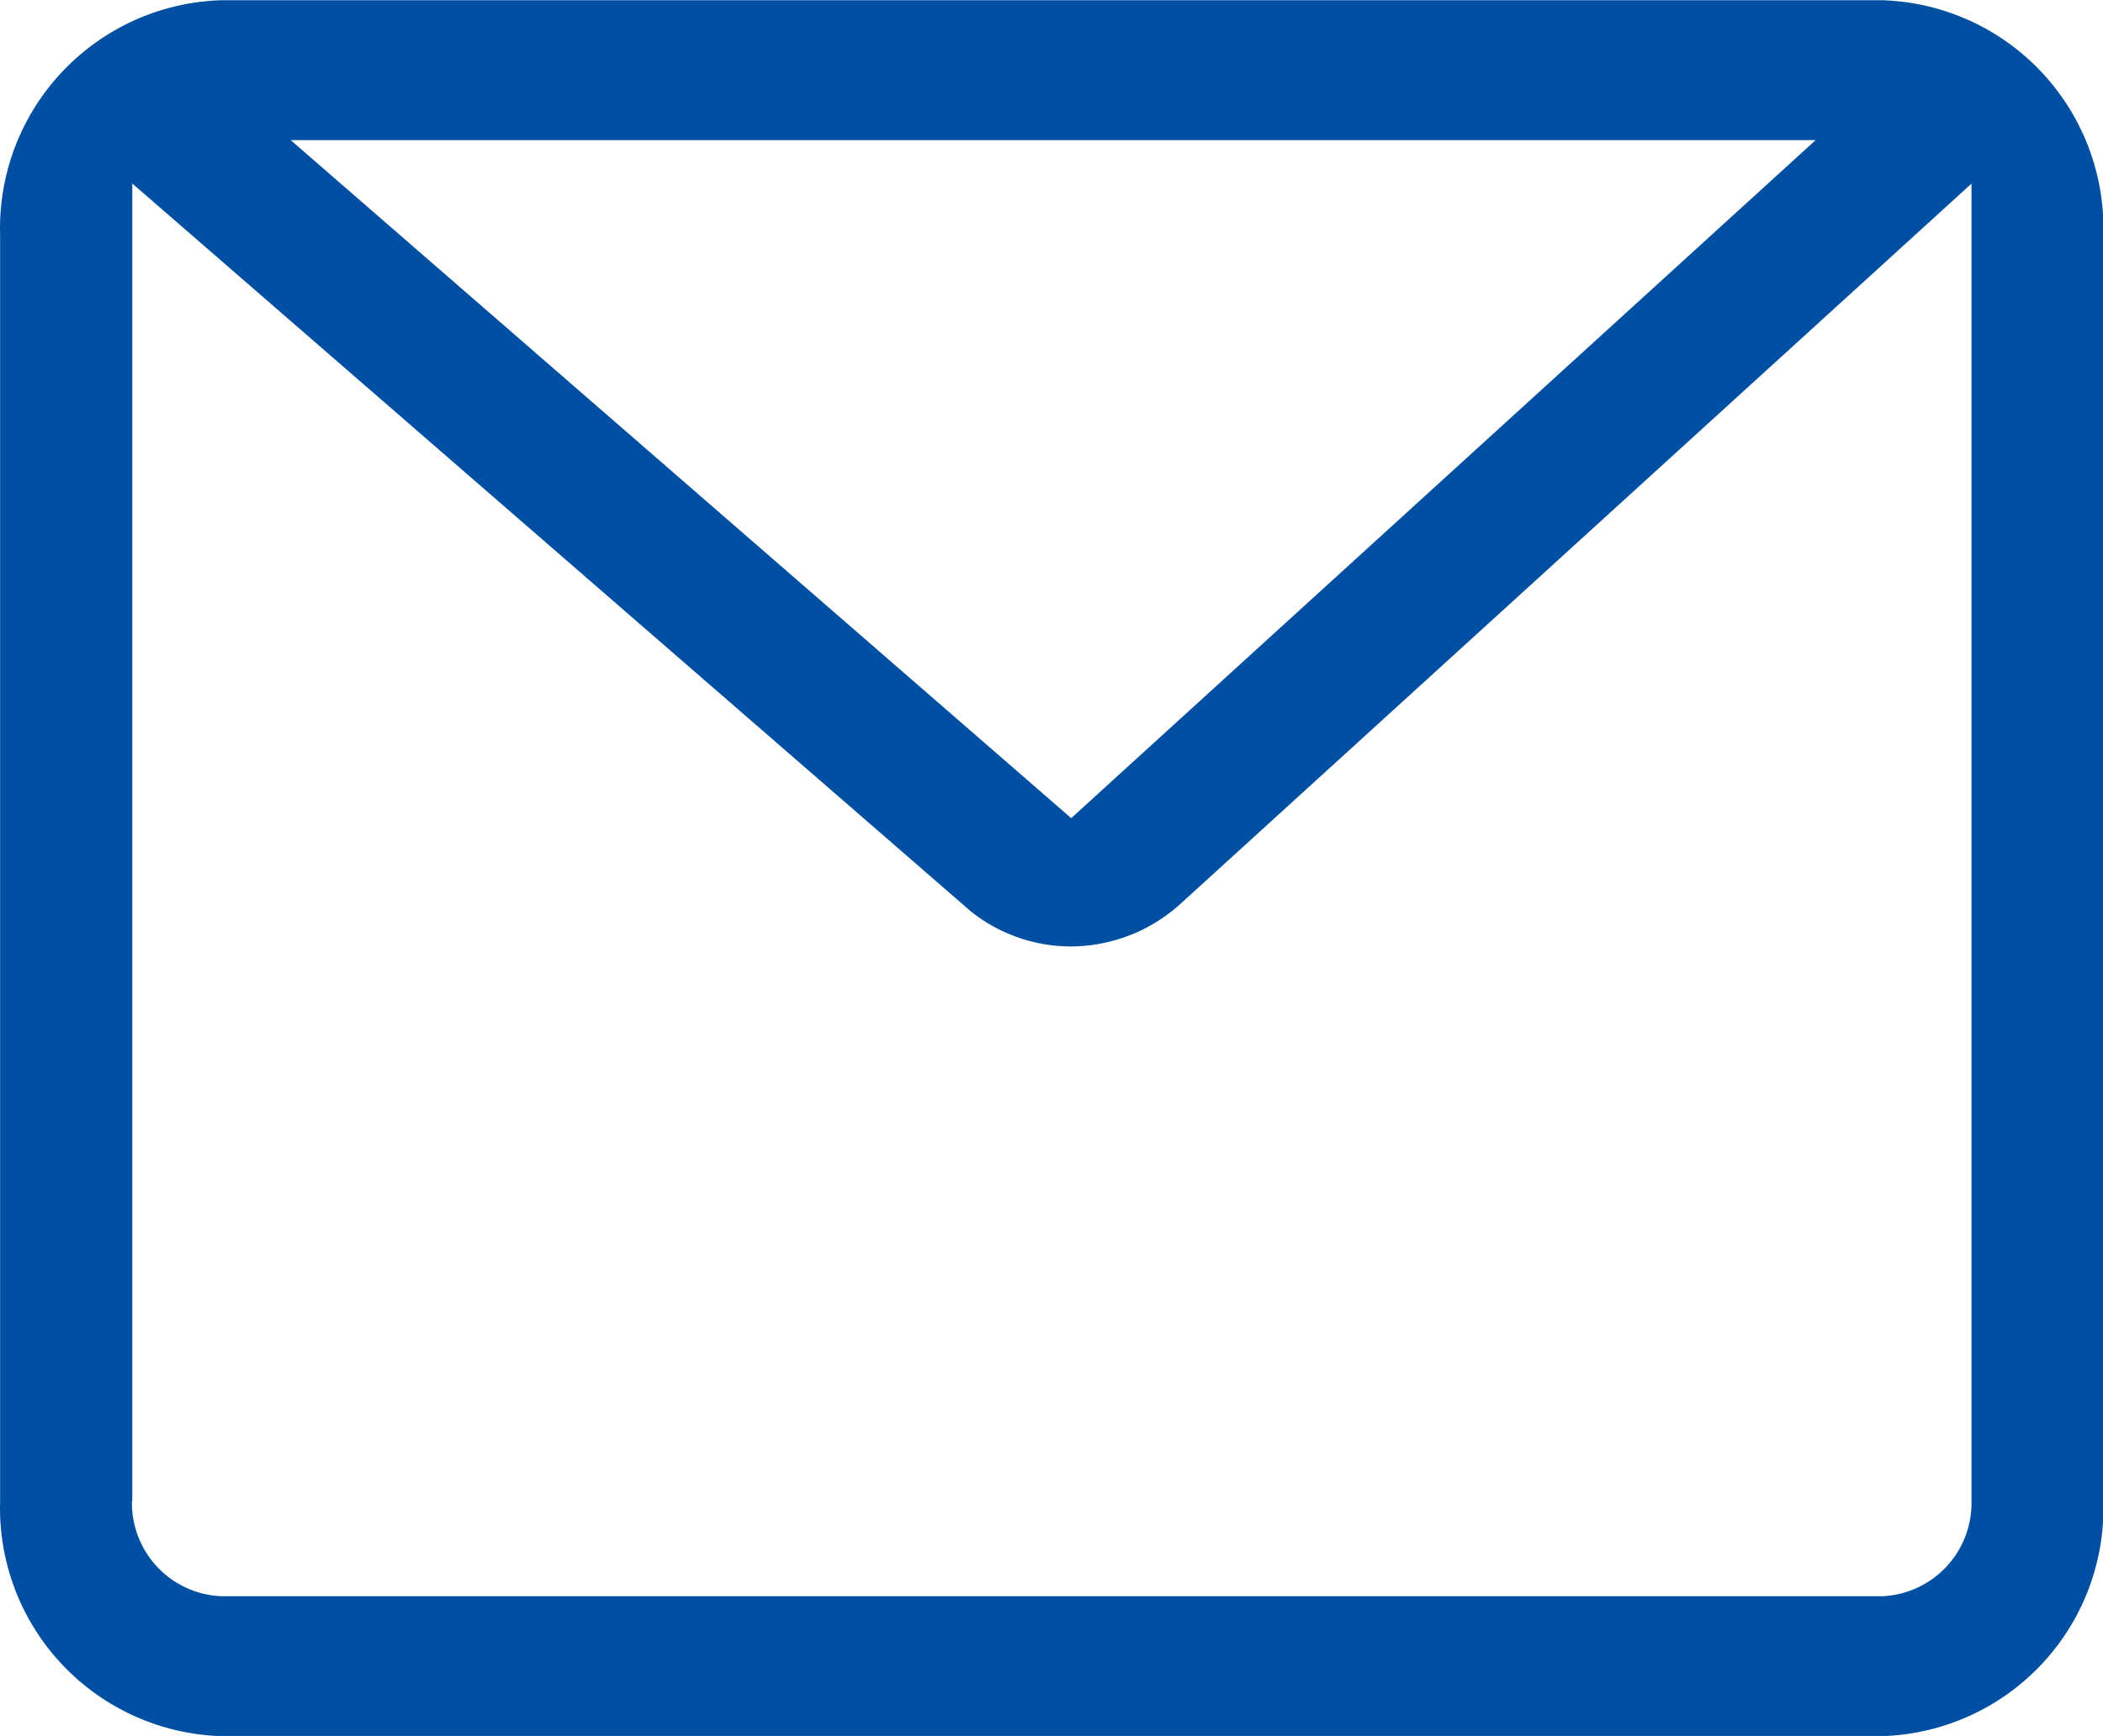
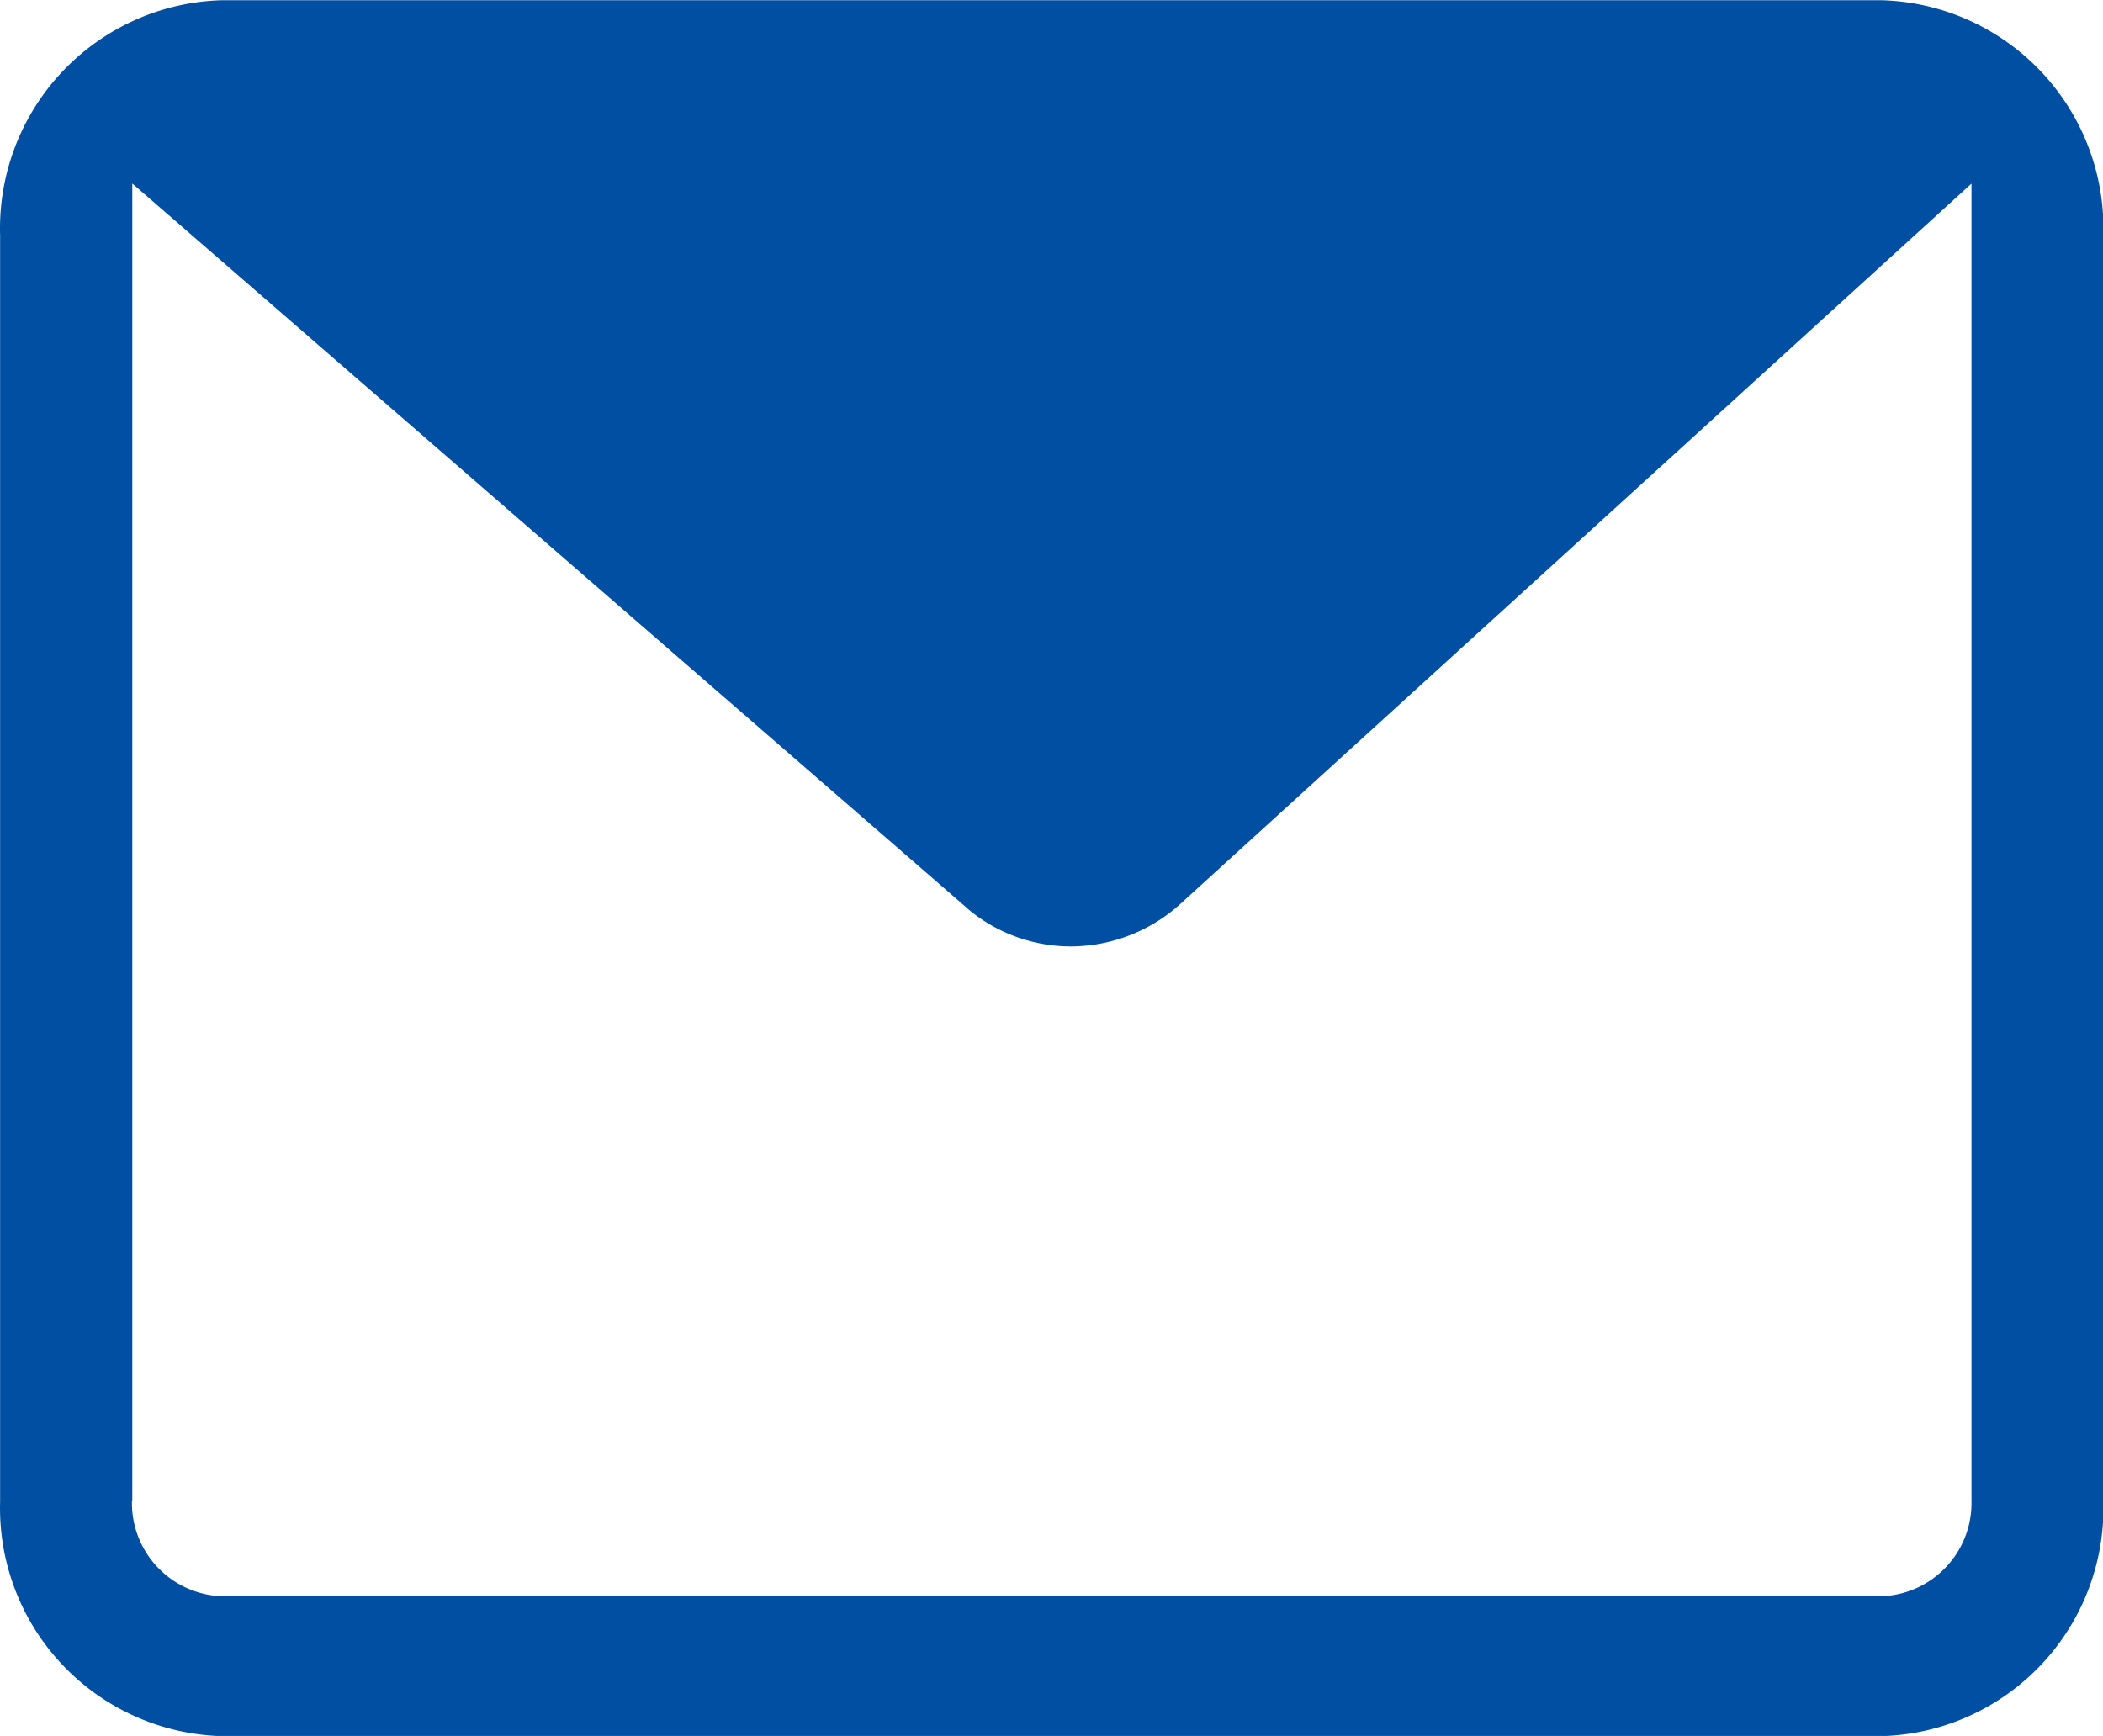
<svg xmlns="http://www.w3.org/2000/svg" width="18.998" height="15.684" viewBox="0 0 18.998 15.684">
  <defs>
    <style>
      .cls-1 {
        fill: #004fa2;
      }
    </style>
  </defs>
-   <path id="形状_2" data-name="形状 2" class="cls-1" d="M142.01,6162a2.062,2.062,0,0,1-2-2.122v-11.439a2.062,2.062,0,0,1,2-2.123h15a2.062,2.062,0,0,1,2,2.123v11.439a2.061,2.061,0,0,1-2,2.122Zm-.809-2.122a.843.843,0,0,0,.809.858h15a.843.843,0,0,0,.809-.858v-11.905l-7.138,6.5a1.481,1.481,0,0,1-.993.392,1.452,1.452,0,0,1-.908-.316l-.07-.061-7.506-6.516v11.905Zm8.485-6.172,6.725-6.126H142.635Z" transform="translate(-140.009 -6146.314)" />
+   <path id="形状_2" data-name="形状 2" class="cls-1" d="M142.01,6162a2.062,2.062,0,0,1-2-2.122v-11.439a2.062,2.062,0,0,1,2-2.123h15a2.062,2.062,0,0,1,2,2.123v11.439a2.061,2.061,0,0,1-2,2.122Zm-.809-2.122a.843.843,0,0,0,.809.858h15a.843.843,0,0,0,.809-.858v-11.905l-7.138,6.5a1.481,1.481,0,0,1-.993.392,1.452,1.452,0,0,1-.908-.316l-.07-.061-7.506-6.516v11.905ZH142.635Z" transform="translate(-140.009 -6146.314)" />
</svg>